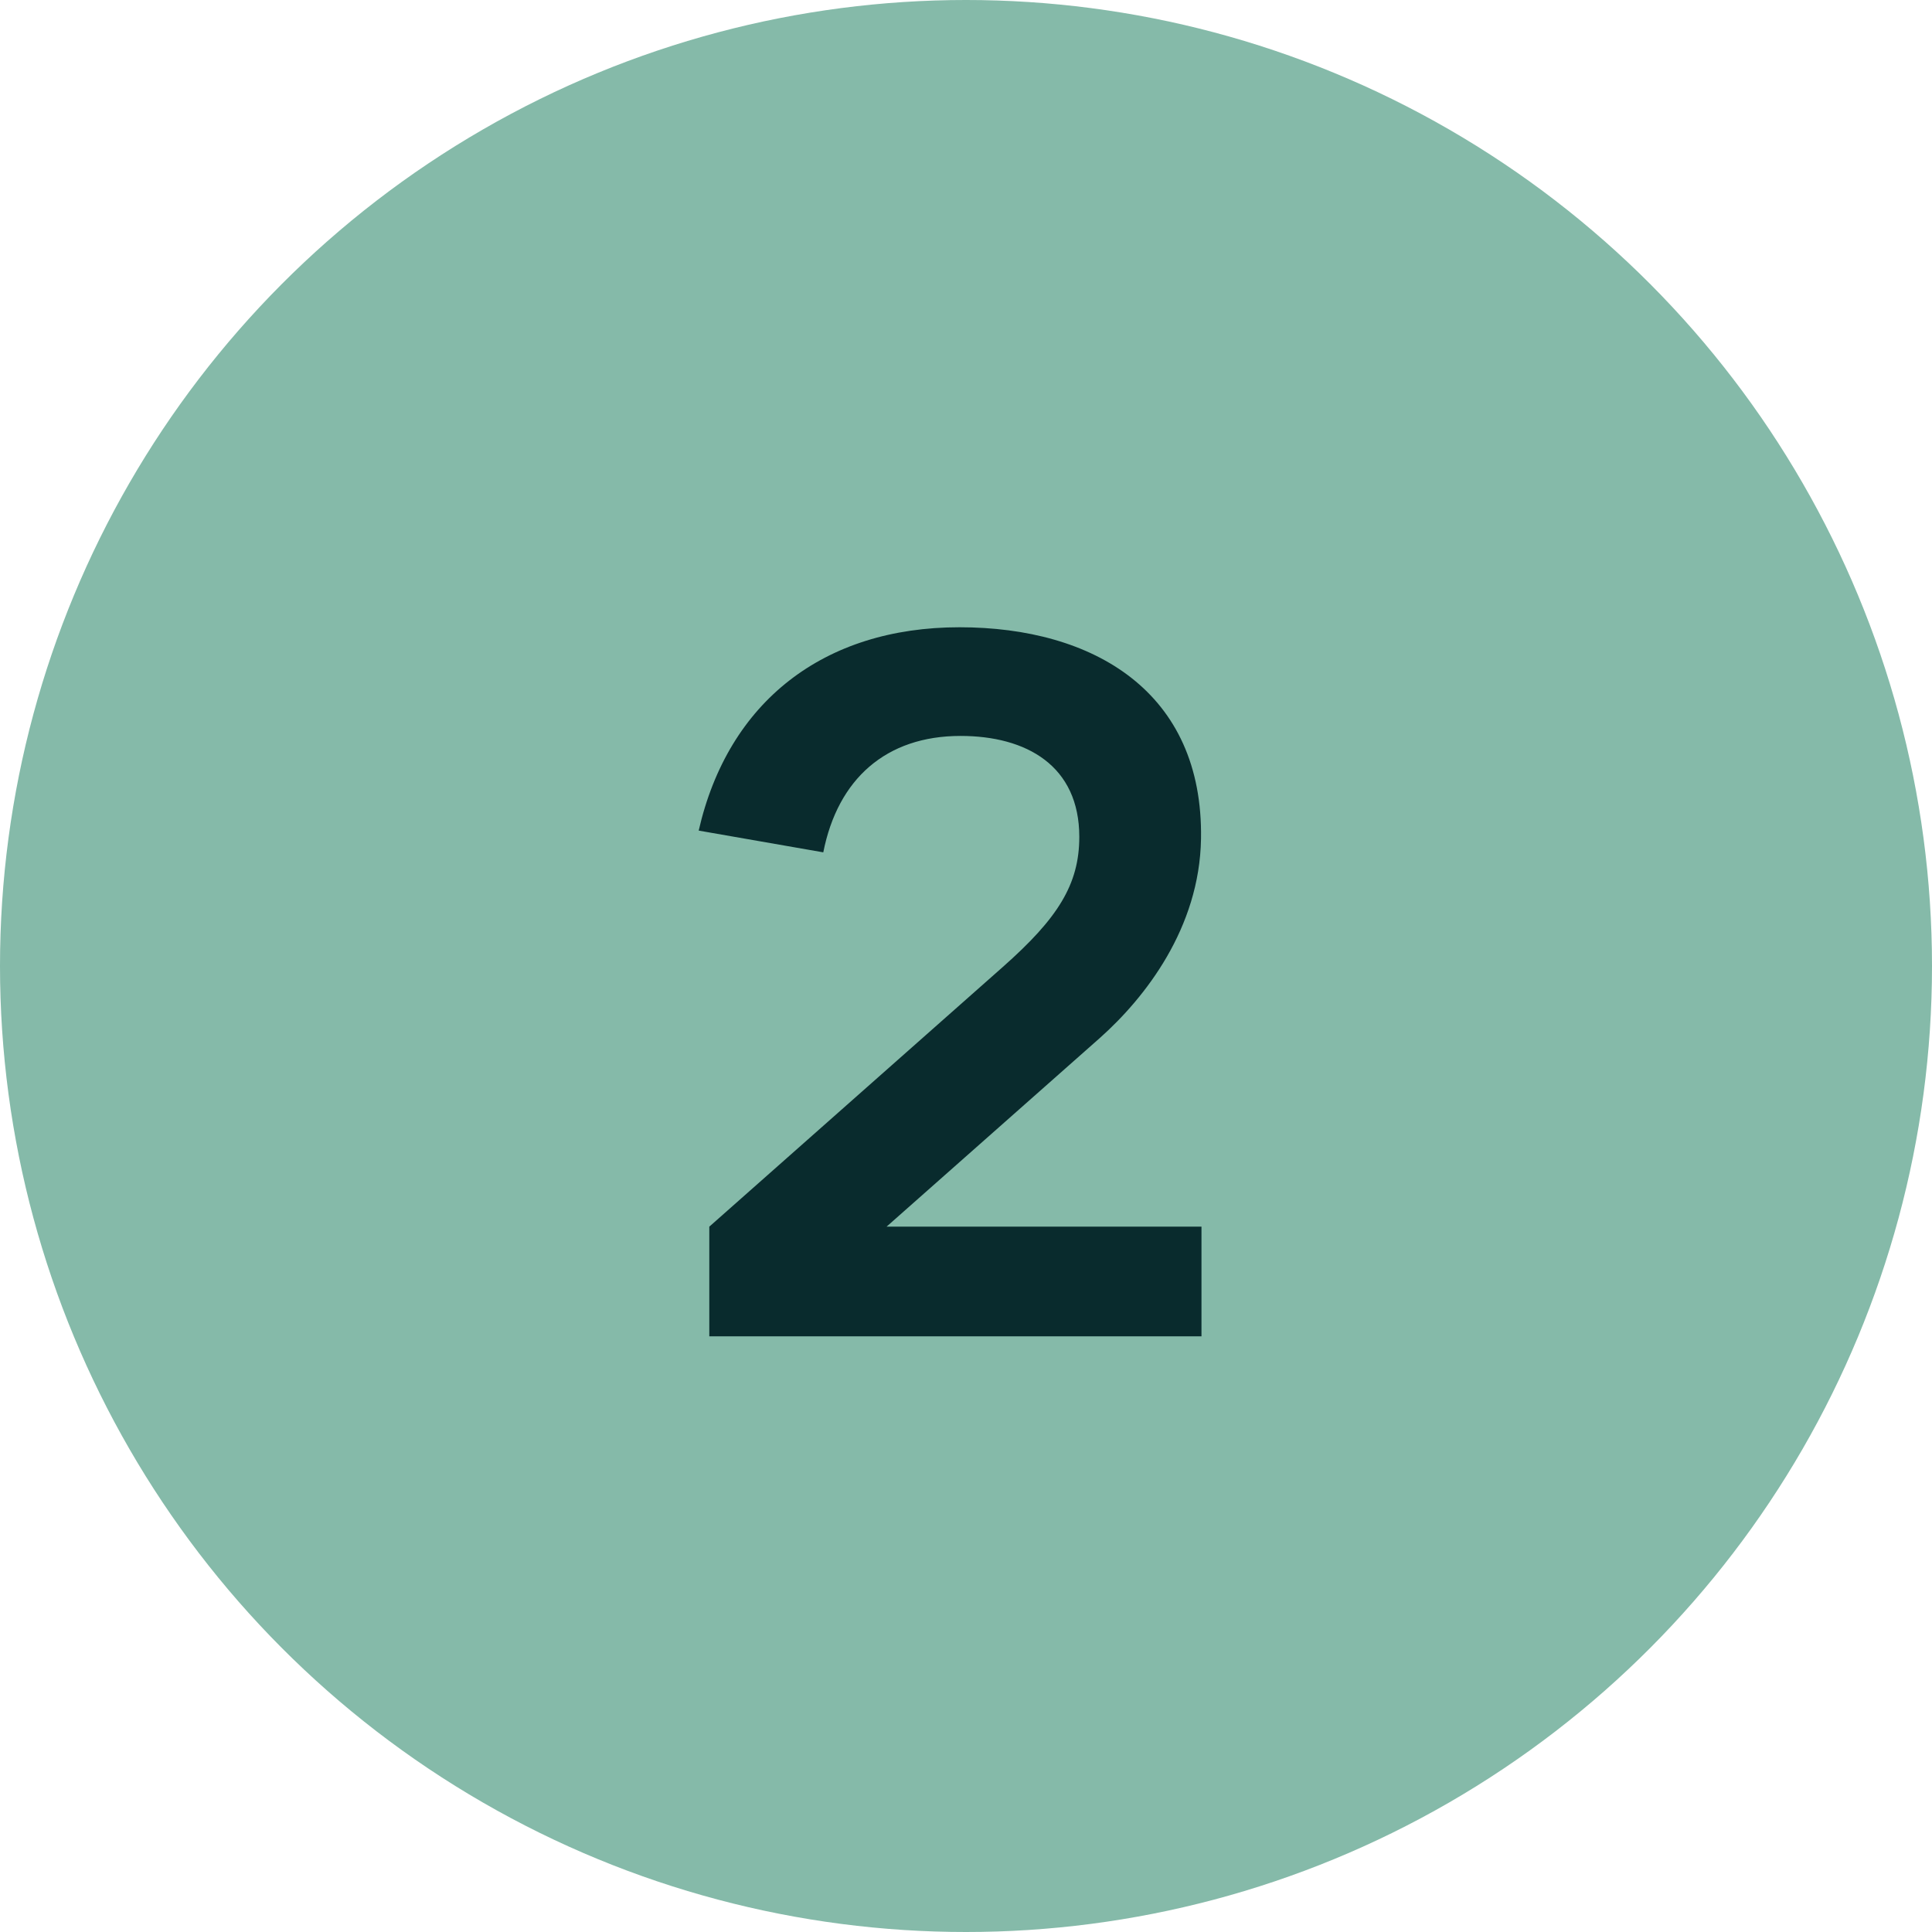
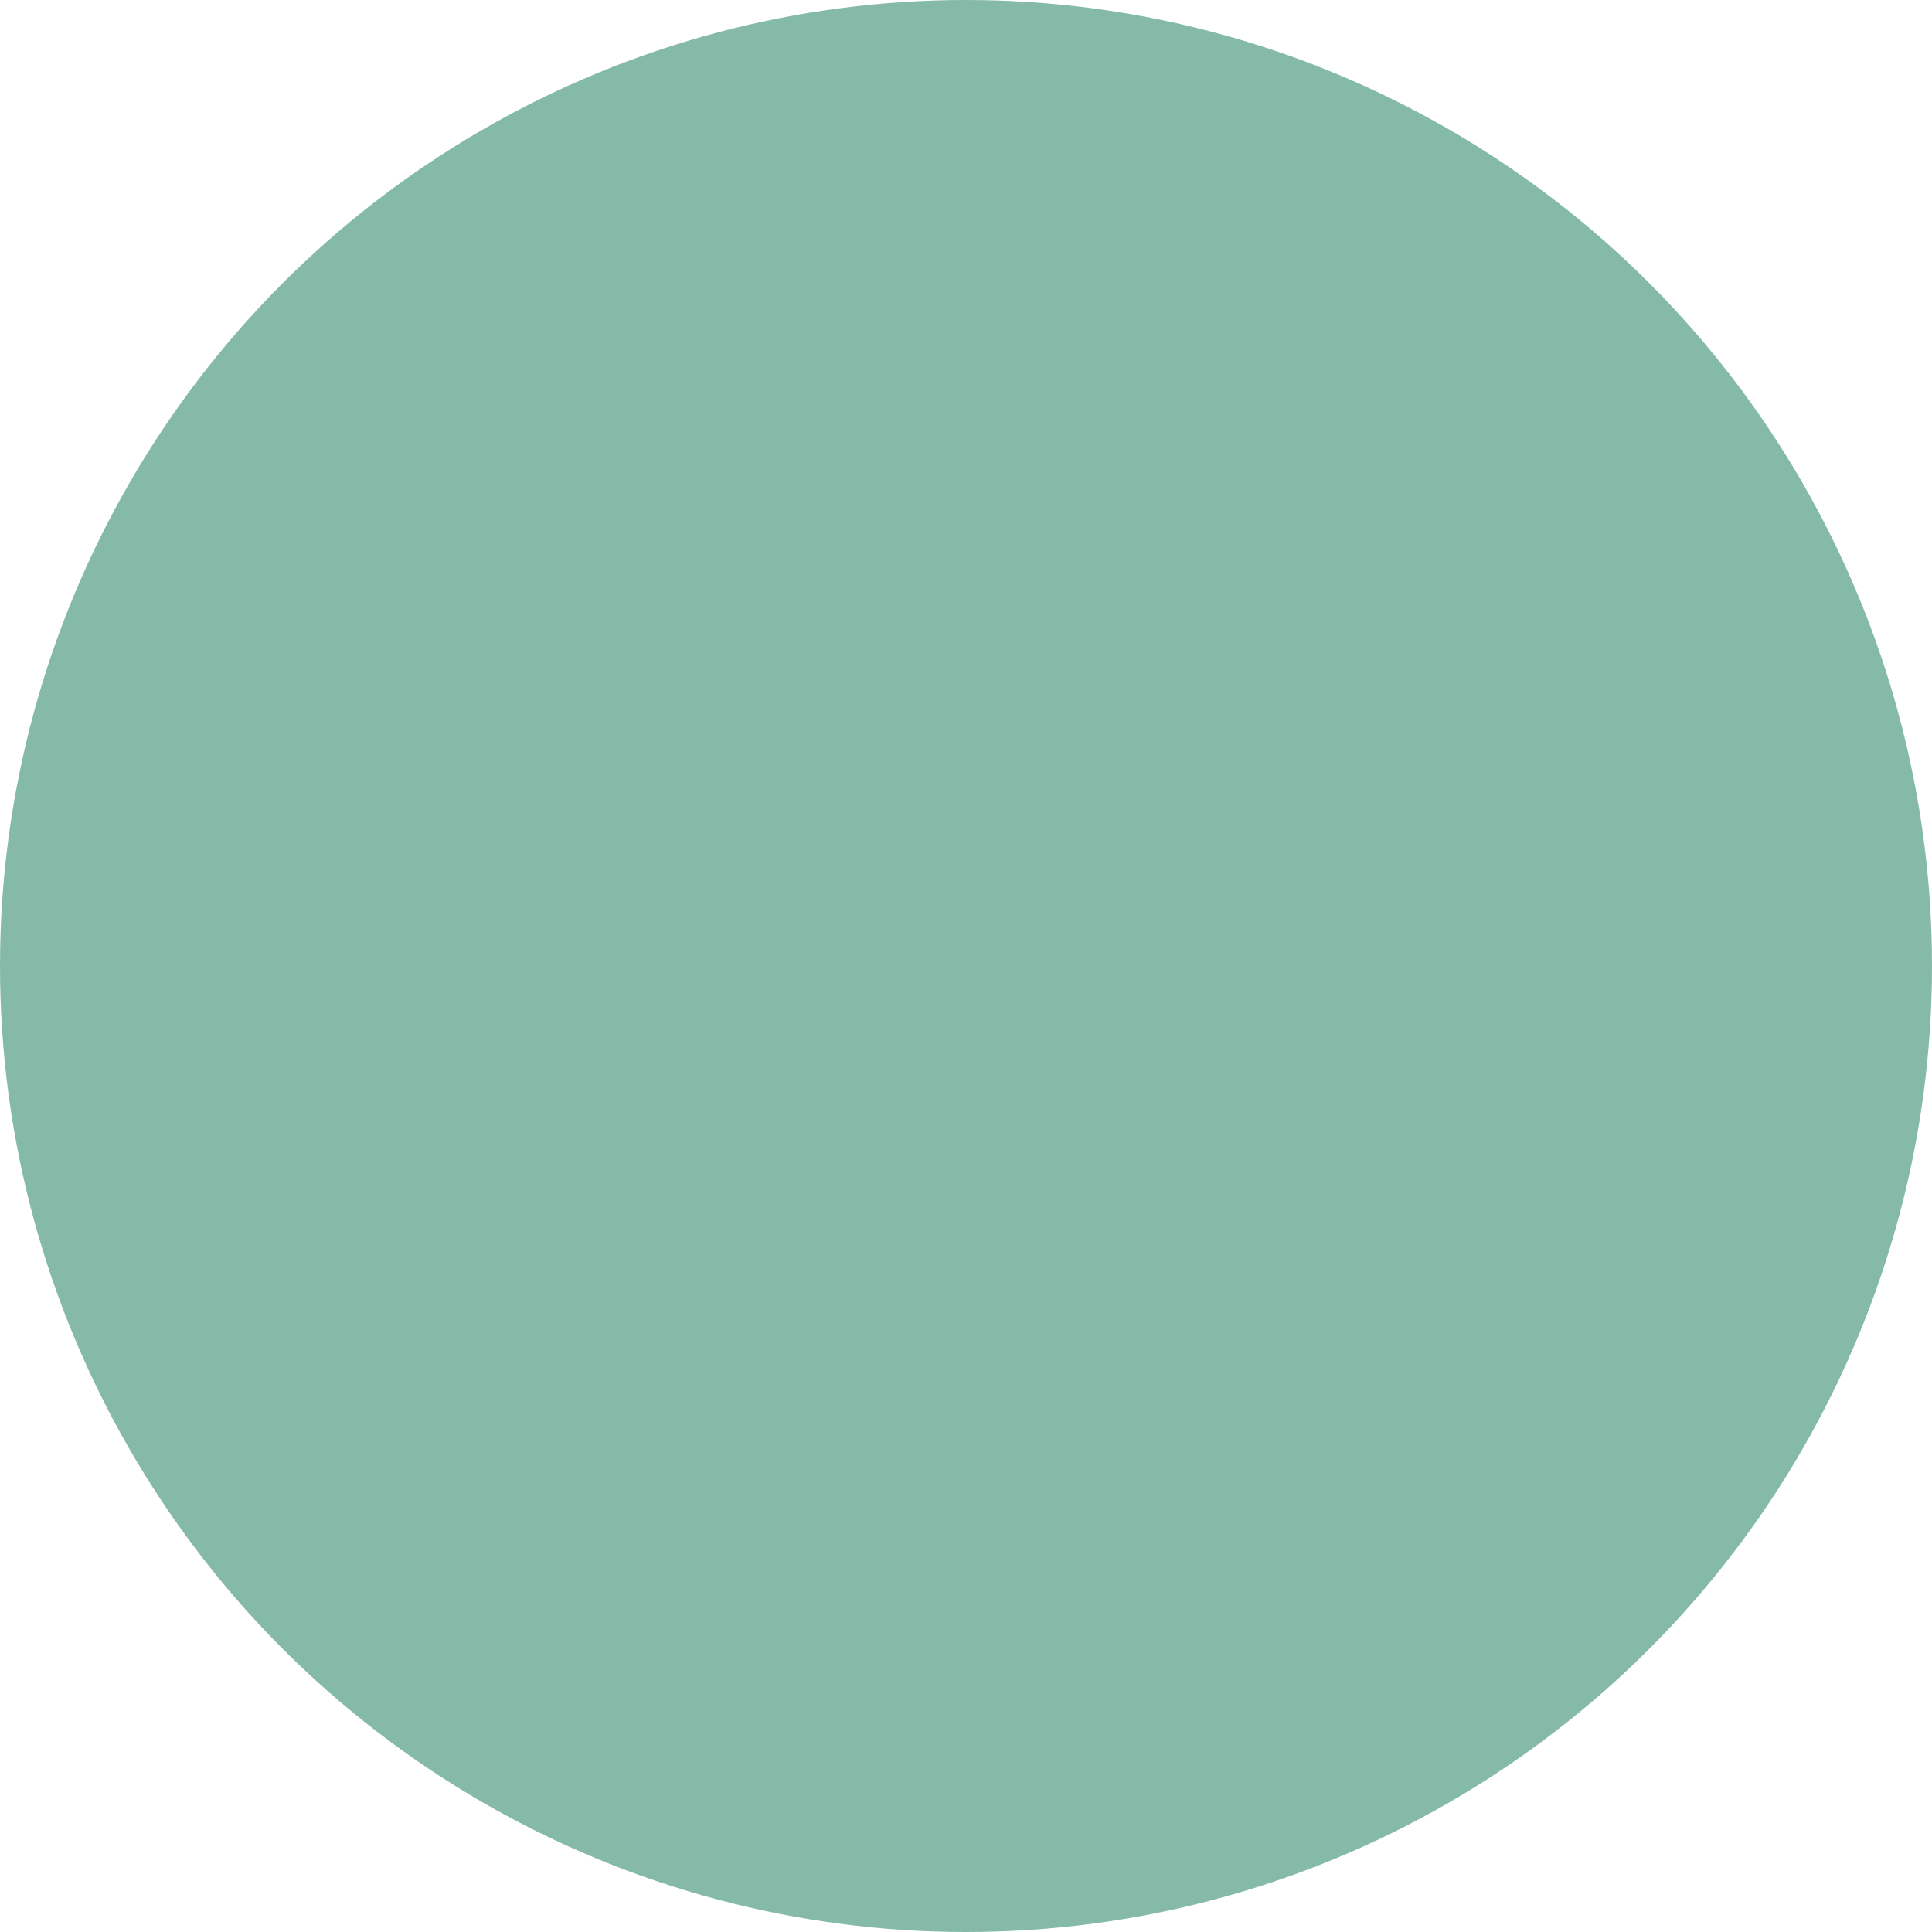
<svg xmlns="http://www.w3.org/2000/svg" width="120" height="120" viewBox="0 0 120 120" fill="none">
  <circle cx="60" cy="60" r="60" fill="#85BAA9" />
-   <path d="M44.056 83V76.19L62.297 60.05C65.686 57.05 67.037 54.95 67.037 51.98C67.037 47.57 63.767 45.71 59.657 45.71C55.036 45.71 52.036 48.38 51.136 52.94L43.397 51.59C45.227 43.58 51.166 38.96 59.596 38.96C67.936 38.96 74.746 42.98 74.597 52.1C74.507 57.65 71.117 61.97 68.326 64.46L55.066 76.19H74.626V83H44.056Z" fill="#092B2D" />
</svg>